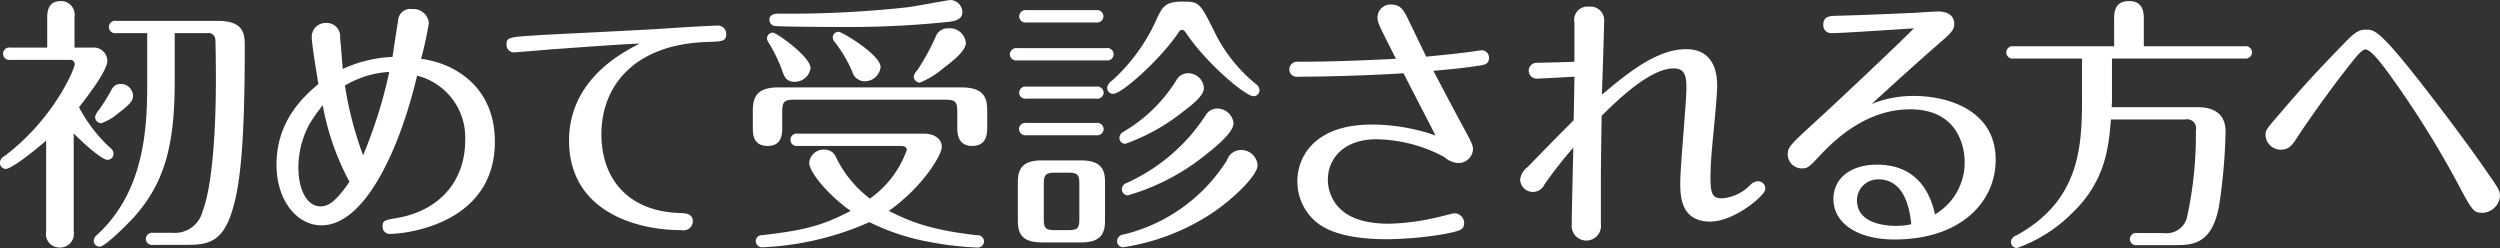
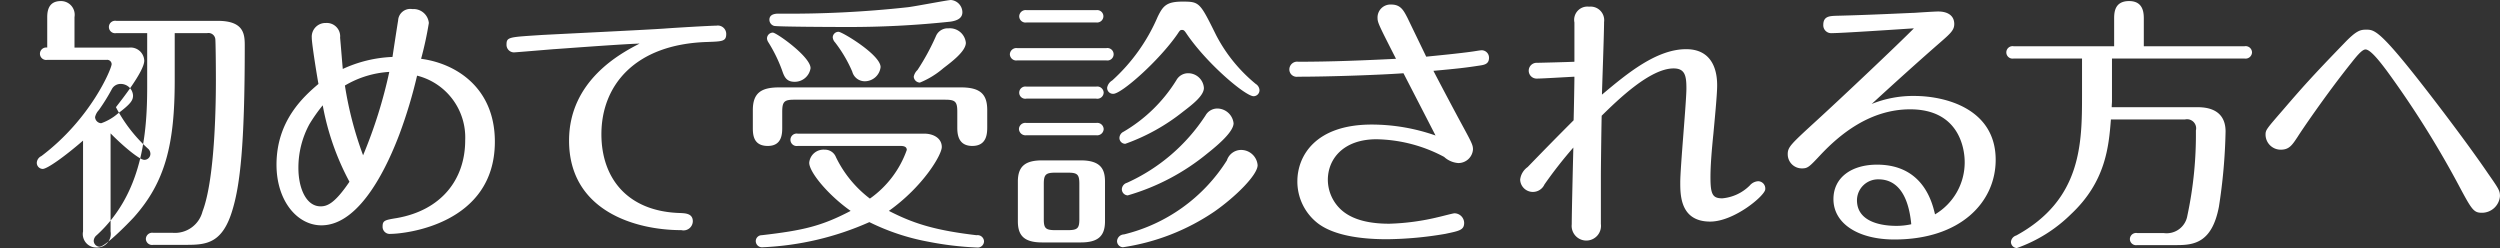
<svg xmlns="http://www.w3.org/2000/svg" width="280.593" height="27.85" viewBox="0 0 280.593 27.85">
  <rect x="0" y="0" width="280.593" height="27.85" fill="#333333" stroke="none" />
  <defs>
    <style>
      .cls-1 {
        fill: #fff;
        fill-rule: evenodd;
      }
    </style>
  </defs>
-   <path id="head-info-beginner.svg" class="cls-1" d="M678.83,1341.25h3.63a0.771,0.771,0,0,1,.93.72c0.03,0.36.06,2.58,0.06,4.59,0,1.8-.03,10.89-1.5,14.7a3.2,3.2,0,0,1-3.36,2.4h-2.16a0.715,0.715,0,0,0-.84.69,0.7,0.7,0,0,0,.84.66h3.72c2.28,0,4.08-.18,5.19-4.02,0.809-2.73,1.35-7.08,1.35-18.24,0-1.29,0-2.88-3.031-2.88h-11.4a0.7,0.7,0,1,0,0,1.38h3.48v6.03c0,5.34-.57,12-5.67,16.65a0.86,0.86,0,0,0-.33.6,0.672,0.672,0,0,0,.66.69c0.63,0,3.15-2.55,3.84-3.3,3.54-3.96,4.59-8.22,4.59-15.39v-5.28Zm-11.25,1.62v-3.42a1.536,1.536,0,0,0-1.53-1.8c-1.26,0-1.53.9-1.53,1.8v3.42h-4.14a0.7,0.7,0,1,0,0,1.38h6.66a0.5,0.5,0,0,1,.57.48c0,0.48-2.31,6.12-7.889,10.32a0.887,0.887,0,0,0-.511.72,0.681,0.681,0,0,0,.66.72c0.51,0,2.49-1.41,4.53-3.18v10.2a1.507,1.507,0,0,0,1.5,1.8,1.535,1.535,0,0,0,1.59-1.8V1352.5c1.47,1.5,3.27,2.97,3.78,2.97a0.677,0.677,0,0,0,.69-0.69,0.8,0.8,0,0,0-.21-0.51,16.7,16.7,0,0,1-3.66-4.71c0.6-.78,3.18-4.02,3.18-5.22a1.532,1.532,0,0,0-1.68-1.47h-2.01Zm3,8.49a5.8,5.8,0,0,0,1.86-1.08c1.53-1.14,1.71-1.53,1.71-2.04a1.381,1.381,0,0,0-1.38-1.29,1.1,1.1,0,0,0-.99.57,22.03,22.03,0,0,1-1.47,2.37,1.672,1.672,0,0,0-.42.78A0.718,0.718,0,0,0,670.58,1351.36Zm35.451-5.34a7.153,7.153,0,0,1,5.4,7.26c0,4.38-2.67,7.86-7.71,8.73-1.29.21-1.56,0.27-1.56,0.93a0.8,0.8,0,0,0,.9.84c1.53,0,11.7-1.02,11.7-10.35,0-6.09-4.409-8.79-8.279-9.3a39.594,39.594,0,0,0,.87-4.02,1.728,1.728,0,0,0-1.86-1.56,1.365,1.365,0,0,0-1.59,1.29c-0.09.51-.54,3.45-0.63,4.08a14.636,14.636,0,0,0-5.58,1.35c-0.09-.99-0.21-2.55-0.3-3.51a1.5,1.5,0,0,0-1.59-1.65,1.541,1.541,0,0,0-1.59,1.65c0,0.75.66,4.74,0.75,5.19-1.65,1.41-4.709,4.11-4.709,9.06,0,4.08,2.339,6.81,5.039,6.81,4.5,0,7.59-7.14,8.76-10.23A53.949,53.949,0,0,0,706.031,1346.02Zm-7.59,11.91c-1.65,2.43-2.49,2.76-3.24,2.76-1.65,0-2.49-2.1-2.49-4.29a10.223,10.223,0,0,1,1.23-4.92,18.063,18.063,0,0,1,1.5-2.13A29.078,29.078,0,0,0,698.441,1357.93Zm1.53-2.97a40.2,40.2,0,0,1-2.04-7.83,11.019,11.019,0,0,1,4.98-1.53A53.41,53.41,0,0,1,699.971,1354.96Zm31.038-12.54c-2.04,1.05-7.92,4.11-7.92,10.89,0,7.83,7.35,10.05,12.6,10.05a1.044,1.044,0,0,0,1.29-.99c0-.87-0.81-0.9-1.38-0.93-5.91-.15-8.88-3.87-8.88-8.85,0-5.43,3.72-10.11,11.91-10.35,1.65-.06,2.1-0.06,2.1-0.9a0.945,0.945,0,0,0-1.11-.93c-0.63,0-4.71.24-5.88,0.33-2.16.15-11.61,0.6-13.77,0.72-3.63.24-3.9,0.21-3.9,1.08a0.845,0.845,0,0,0,.839.87c0.12,0,3.72-.3,4.44-0.36C721.559,1343.05,728.489,1342.51,731.009,1342.42Zm29.295,11.49c0.42,0,.69.12,0.69,0.45a11.27,11.27,0,0,1-4.14,5.46,12.857,12.857,0,0,1-3.81-4.65,1.318,1.318,0,0,0-1.26-.84,1.608,1.608,0,0,0-1.74,1.47c0,1.05,2.13,3.63,4.65,5.4-3.27,1.71-5.31,2.19-9.99,2.73a0.664,0.664,0,0,0-.66.66,0.7,0.7,0,0,0,.781.69,32.891,32.891,0,0,0,11.969-2.82,25.1,25.1,0,0,0,6.57,2.19,35.731,35.731,0,0,0,5.489.66,0.716,0.716,0,0,0,.811-0.69,0.727,0.727,0,0,0-.84-0.69c-4.86-.57-7.2-1.38-9.84-2.73,3.87-2.76,5.94-6.3,5.94-7.17,0-.96-0.9-1.5-1.98-1.5h-14.19a0.7,0.7,0,1,0,0,1.38H760.3Zm-13.65-6.57c-2.01,0-2.939.63-2.939,2.55v1.92c0,0.75,0,2.1,1.679,2.1,1.62,0,1.62-1.41,1.62-2.1v-1.74c0-1.14.24-1.35,1.35-1.35h16.95c1.14,0,1.349.24,1.349,1.35v1.71c0,0.63,0,2.13,1.681,2.13,1.649,0,1.679-1.41,1.679-2.13v-1.89c0-1.71-.69-2.55-2.939-2.55h-20.43Zm19.29-9.81c-0.33,0-4.05.72-4.83,0.81a121.444,121.444,0,0,1-14.52.72c-0.69,0-1.02.24-1.02,0.69a0.724,0.724,0,0,0,.54.69c0.48,0.09,6.06.12,8.04,0.12a107.347,107.347,0,0,0,11.73-.6c0.87-.12,1.35-0.45,1.35-1.05A1.4,1.4,0,0,0,765.944,1337.53Zm-19.98,3.66a0.666,0.666,0,0,0-.66.66,0.894,0.894,0,0,0,.15.42,16.587,16.587,0,0,1,1.53,3.12c0.24,0.69.45,1.32,1.41,1.32a1.792,1.792,0,0,0,1.8-1.53C750.194,1343.89,746.354,1341.19,745.964,1341.19Zm7.38-.09a0.641,0.641,0,0,0-.66.63,0.971,0.971,0,0,0,.27.57,15.132,15.132,0,0,1,1.92,3.27,1.449,1.449,0,0,0,1.35,1.08,1.788,1.788,0,0,0,1.83-1.59C758.054,1343.68,753.734,1341.1,753.344,1341.1Zm12.33-.39a1.431,1.431,0,0,0-1.38.81,25.852,25.852,0,0,1-2.1,3.87,1.387,1.387,0,0,0-.42.75,0.713,0.713,0,0,0,.69.66,9.583,9.583,0,0,0,2.64-1.62c0.9-.69,2.52-1.89,2.52-2.85A1.806,1.806,0,0,0,765.674,1340.71Zm8.748,6.54a0.691,0.691,0,0,0-.809.69,0.679,0.679,0,0,0,.809.66h7.83a0.709,0.709,0,0,0,.84-0.69,0.717,0.717,0,0,0-.84-0.66h-7.83Zm17.52-9.54c-1.8,0-2.19.48-2.79,1.71a20.546,20.546,0,0,1-5.1,7.14,1.176,1.176,0,0,0-.57.81,0.659,0.659,0,0,0,.69.69c0.93,0,5.1-3.69,7.17-6.66,0.3-.45.33-0.51,0.54-0.51s0.27,0.06.57,0.51c2.34,3.39,6.569,6.93,7.469,6.93a0.672,0.672,0,0,0,.66-0.69,0.881,0.881,0,0,0-.42-0.69,17.486,17.486,0,0,1-4.439-5.46C793.892,1337.8,793.862,1337.71,791.942,1337.71Zm-15.75,17.82c-1.86,0-2.73.63-2.73,2.37v4.47c0,1.59.69,2.37,2.73,2.37h4.32c1.89,0,2.73-.66,2.73-2.37v-4.47c0-1.41-.51-2.37-2.73-2.37h-4.32Zm2.91,1.38c1.05,0,1.26.21,1.26,1.26v3.96c0,0.99-.18,1.23-1.26,1.23h-1.47c-1.08,0-1.26-.24-1.26-1.23v-3.96c0-1.02.21-1.26,1.26-1.26h1.47Zm-4.65-18.24a0.72,0.72,0,0,0-.839.69,0.708,0.708,0,0,0,.839.69h7.8a0.709,0.709,0,0,0,.81-0.69,0.7,0.7,0,0,0-.81-0.69h-7.8Zm-1.049,4.26a0.733,0.733,0,0,0-.84.69,0.72,0.72,0,0,0,.84.69h9.989a0.7,0.7,0,1,0,0-1.38H773.4Zm1.019,8.4a0.714,0.714,0,0,0-.839.69,0.738,0.738,0,0,0,.839.69h7.83a0.733,0.733,0,0,0,.84-0.69,0.721,0.721,0,0,0-.84-0.69h-7.83Zm18.15-5.58a1.5,1.5,0,0,0-1.32.78,17.166,17.166,0,0,1-5.94,5.79,0.8,0.8,0,0,0-.45.66,0.655,0.655,0,0,0,.66.69,22.463,22.463,0,0,0,6.51-3.63c1.02-.78,2.31-1.77,2.31-2.64A1.77,1.77,0,0,0,792.572,1345.75Zm5.879,8.61a1.686,1.686,0,0,0-1.529,1.17,18.977,18.977,0,0,1-11.55,8.31,0.805,0.805,0,0,0-.78.75,0.692,0.692,0,0,0,.66.69,24.692,24.692,0,0,0,10.29-4.02c2.4-1.68,4.829-4.11,4.829-5.19A1.861,1.861,0,0,0,798.451,1354.36Zm-2.609-4.65a1.522,1.522,0,0,0-1.32.78,20.677,20.677,0,0,1-8.82,7.56,0.784,0.784,0,0,0-.57.72,0.692,0.692,0,0,0,.66.69,25.019,25.019,0,0,0,8.94-4.71c1.29-1.02,2.94-2.46,2.94-3.39A1.854,1.854,0,0,0,795.842,1349.71Zm20.9-3.96c0.57,1.11,2.4,4.65,3.6,6.99a21.7,21.7,0,0,0-7.17-1.23c-6.36,0-8.34,3.57-8.34,6.36a5.931,5.931,0,0,0,2.28,4.71c2.1,1.62,5.79,1.8,7.77,1.8a40.732,40.732,0,0,0,6.54-.6c1.56-.33,2.13-0.42,2.13-1.23a1.1,1.1,0,0,0-1.08-1.08c-0.18,0-1.5.36-1.8,0.42a26.293,26.293,0,0,1-5.52.75c-1.8,0-4.23-.27-5.67-1.83a4.6,4.6,0,0,1-1.23-3.09c0-2.37,1.77-4.56,5.46-4.56a16.661,16.661,0,0,1,7.59,1.98,2.628,2.628,0,0,0,1.59.69,1.641,1.641,0,0,0,1.65-1.53c0-.51-0.15-0.78-1.47-3.21-0.81-1.5-2.16-4.05-2.97-5.61,2.67-.24,3.69-0.36,5.04-0.57,0.63-.09,1.2-0.15,1.2-0.9a0.831,0.831,0,0,0-.81-0.84c-0.18,0-.84.12-1.08,0.15-1.47.21-3.96,0.45-5.16,0.57-0.3-.63-1.77-3.66-2.1-4.35-0.45-.87-0.78-1.5-1.83-1.5a1.449,1.449,0,0,0-1.53,1.53c0,0.51.21,0.9,2.07,4.56-3.66.18-7.29,0.33-10.95,0.33a0.88,0.88,0,0,0-1.02.84,0.825,0.825,0,0,0,.96.84C808.616,1346.14,814.286,1345.93,816.746,1345.75Zm22.275,2.4c0.03-1.17.24-6.87,0.24-8.16a1.523,1.523,0,0,0-1.68-1.71,1.488,1.488,0,0,0-1.65,1.77v4.41c-0.48.03-4.05,0.12-4.2,0.12a0.886,0.886,0,1,0,0,1.77c0.6,0,3.51-.18,4.2-0.21,0,0.63-.06,3.93-0.09,4.89-1.74,1.74-3.45,3.48-5.16,5.25a2,2,0,0,0-.839,1.41,1.428,1.428,0,0,0,2.729.54,49.02,49.02,0,0,1,3.24-4.14c-0.03,1.23-.18,7.26-0.18,8.61a1.647,1.647,0,1,0,3.27-.03v-5.43c0-.96.06-5.67,0.09-6.72,1.89-1.86,5.46-5.31,8.07-5.31,1.29,0,1.44.84,1.44,2.25,0,1.5-.69,8.85-0.69,10.53,0,1.44,0,4.41,3.36,4.41,2.7,0,6.179-2.94,6.179-3.63a0.814,0.814,0,0,0-.81-0.9,1.343,1.343,0,0,0-.929.48,4.985,4.985,0,0,1-3.09,1.44c-1.08,0-1.32-.45-1.32-2.37,0-1.38.15-3.12,0.33-4.89,0.12-1.32.42-4.35,0.42-5.37,0-.75,0-4.11-3.48-4.11C845.141,1343.05,841.841,1345.78,839.021,1348.15Zm35.013-7.44c-1.71,1.74-8.22,7.89-10.95,10.38-2.88,2.64-3.21,2.94-3.21,3.75a1.581,1.581,0,0,0,1.59,1.59c0.66,0,.81-0.15,2.13-1.56,2.1-2.22,5.49-5.07,10.02-5.07,5.46,0,6.12,4.35,6.12,5.91a6.776,6.776,0,0,1-3.33,5.88c-0.3-1.26-1.29-5.58-6.51-5.58-2.82,0-4.89,1.41-4.89,3.87,0,2.73,2.76,4.53,6.84,4.53,7.44,0,11.369-4.2,11.369-8.94,0-5.73-5.639-7.17-9.119-7.17a12.364,12.364,0,0,0-4.8.9c2.52-2.31,5.07-4.62,7.65-6.87,1.17-1.02,1.62-1.41,1.62-2.1,0-.96-0.75-1.41-1.8-1.41-0.39,0-2.25.12-2.67,0.15-0.27,0-4.89.24-8.76,0.33-0.72.03-1.47,0.03-1.47,1.02a0.885,0.885,0,0,0,.96.93C865.964,1341.25,872.624,1340.8,874.034,1340.71Zm-0.3,21.99a7.656,7.656,0,0,1-1.62.18c-0.66,0-4.47,0-4.47-2.88a2.364,2.364,0,0,1,2.43-2.34C871.574,1357.66,873.344,1358.59,873.734,1362.7Zm11.491-19.98a0.7,0.7,0,1,0,0,1.38H892.9v4.08c0,5.43-.03,11.76-7.379,15.78a0.835,0.835,0,0,0-.6.72,0.693,0.693,0,0,0,.66.69,16.407,16.407,0,0,0,6.09-3.81c3.87-3.63,4.23-7.53,4.47-10.62h8.31a1.021,1.021,0,0,1,1.23,1.23,43.525,43.525,0,0,1-.96,9.57,2.355,2.355,0,0,1-2.64,1.95h-2.97a0.7,0.7,0,0,0-.84.66,0.692,0.692,0,0,0,.81.69h4.44c1.92,0,3.96-.24,4.74-4.29a61.967,61.967,0,0,0,.75-8.46c0-2.73-2.49-2.73-3.27-2.73h-9.51c0-.3.03-0.42,0.03-0.69v-4.77h14.879a0.726,0.726,0,0,0,.84-0.69,0.715,0.715,0,0,0-.84-0.69H899.834v-3.03c0-.63,0-2.04-1.65-2.04-1.68,0-1.68,1.35-1.68,2.04v3.03H885.225Zm52.546,18.69a2.027,2.027,0,0,0,2.04-1.86c0-.6-0.12-0.81-1.319-2.52-0.57-.84-1.98-2.88-4.95-6.81-7.11-9.36-7.71-9.36-8.76-9.36-0.66,0-1.11.12-2.46,1.53-3.66,3.78-4.74,5.01-6.78,7.38-1.95,2.25-2.04,2.34-2.04,2.88a1.7,1.7,0,0,0,1.711,1.68c0.959,0,1.289-.54,1.889-1.44,0.33-.54,3.15-4.71,6.03-8.31,0.48-.6,1.17-1.5,1.59-1.5,0.6,0,1.8,1.62,2.37,2.37a107.862,107.862,0,0,1,8.04,12.78C936.631,1361.05,936.841,1361.41,937.771,1361.41Z" transform="translate(-659.219 -1337.53)" />
+   <path id="head-info-beginner.svg" class="cls-1" d="M678.83,1341.25h3.63a0.771,0.771,0,0,1,.93.72c0.03,0.36.06,2.58,0.06,4.59,0,1.8-.03,10.89-1.5,14.7a3.2,3.2,0,0,1-3.36,2.4h-2.16a0.715,0.715,0,0,0-.84.69,0.7,0.7,0,0,0,.84.66h3.72c2.28,0,4.08-.18,5.19-4.02,0.809-2.73,1.35-7.08,1.35-18.24,0-1.29,0-2.88-3.031-2.88h-11.4a0.7,0.7,0,1,0,0,1.38h3.48v6.03c0,5.34-.57,12-5.67,16.65a0.86,0.86,0,0,0-.33.6,0.672,0.672,0,0,0,.66.69c0.63,0,3.15-2.55,3.84-3.3,3.54-3.96,4.59-8.22,4.59-15.39v-5.28Zm-11.25,1.62v-3.42a1.536,1.536,0,0,0-1.53-1.8c-1.26,0-1.53.9-1.53,1.8v3.42a0.7,0.7,0,1,0,0,1.38h6.66a0.5,0.5,0,0,1,.57.48c0,0.48-2.31,6.12-7.889,10.32a0.887,0.887,0,0,0-.511.72,0.681,0.681,0,0,0,.66.72c0.51,0,2.49-1.41,4.53-3.18v10.2a1.507,1.507,0,0,0,1.5,1.8,1.535,1.535,0,0,0,1.59-1.8V1352.5c1.47,1.5,3.27,2.97,3.78,2.97a0.677,0.677,0,0,0,.69-0.69,0.8,0.8,0,0,0-.21-0.51,16.7,16.7,0,0,1-3.66-4.71c0.6-.78,3.18-4.02,3.18-5.22a1.532,1.532,0,0,0-1.68-1.47h-2.01Zm3,8.49a5.8,5.8,0,0,0,1.86-1.08c1.53-1.14,1.71-1.53,1.71-2.04a1.381,1.381,0,0,0-1.38-1.29,1.1,1.1,0,0,0-.99.57,22.03,22.03,0,0,1-1.47,2.37,1.672,1.672,0,0,0-.42.78A0.718,0.718,0,0,0,670.58,1351.36Zm35.451-5.34a7.153,7.153,0,0,1,5.4,7.26c0,4.38-2.67,7.86-7.71,8.73-1.29.21-1.56,0.27-1.56,0.93a0.8,0.8,0,0,0,.9.84c1.53,0,11.7-1.02,11.7-10.35,0-6.09-4.409-8.79-8.279-9.3a39.594,39.594,0,0,0,.87-4.02,1.728,1.728,0,0,0-1.86-1.56,1.365,1.365,0,0,0-1.59,1.29c-0.09.51-.54,3.45-0.63,4.08a14.636,14.636,0,0,0-5.58,1.35c-0.09-.99-0.21-2.55-0.3-3.51a1.5,1.5,0,0,0-1.59-1.65,1.541,1.541,0,0,0-1.59,1.65c0,0.75.66,4.74,0.75,5.19-1.65,1.41-4.709,4.11-4.709,9.06,0,4.08,2.339,6.81,5.039,6.81,4.5,0,7.59-7.14,8.76-10.23A53.949,53.949,0,0,0,706.031,1346.02Zm-7.59,11.91c-1.65,2.43-2.49,2.76-3.24,2.76-1.65,0-2.49-2.1-2.49-4.29a10.223,10.223,0,0,1,1.23-4.92,18.063,18.063,0,0,1,1.5-2.13A29.078,29.078,0,0,0,698.441,1357.93Zm1.53-2.97a40.2,40.2,0,0,1-2.04-7.83,11.019,11.019,0,0,1,4.98-1.53A53.41,53.41,0,0,1,699.971,1354.96Zm31.038-12.54c-2.04,1.05-7.92,4.11-7.92,10.89,0,7.83,7.35,10.05,12.6,10.05a1.044,1.044,0,0,0,1.29-.99c0-.87-0.81-0.9-1.38-0.93-5.91-.15-8.88-3.87-8.88-8.85,0-5.43,3.72-10.11,11.91-10.35,1.65-.06,2.1-0.06,2.1-0.9a0.945,0.945,0,0,0-1.11-.93c-0.63,0-4.71.24-5.88,0.33-2.16.15-11.61,0.6-13.77,0.72-3.63.24-3.9,0.21-3.9,1.08a0.845,0.845,0,0,0,.839.87c0.12,0,3.72-.3,4.44-0.36C721.559,1343.05,728.489,1342.51,731.009,1342.42Zm29.295,11.49c0.42,0,.69.12,0.69,0.45a11.27,11.27,0,0,1-4.14,5.46,12.857,12.857,0,0,1-3.81-4.65,1.318,1.318,0,0,0-1.26-.84,1.608,1.608,0,0,0-1.74,1.47c0,1.05,2.13,3.63,4.65,5.4-3.27,1.71-5.31,2.19-9.99,2.73a0.664,0.664,0,0,0-.66.66,0.7,0.7,0,0,0,.781.69,32.891,32.891,0,0,0,11.969-2.82,25.1,25.1,0,0,0,6.57,2.19,35.731,35.731,0,0,0,5.489.66,0.716,0.716,0,0,0,.811-0.69,0.727,0.727,0,0,0-.84-0.69c-4.86-.57-7.2-1.38-9.84-2.73,3.87-2.76,5.94-6.3,5.94-7.17,0-.96-0.9-1.5-1.98-1.5h-14.19a0.7,0.7,0,1,0,0,1.38H760.3Zm-13.65-6.57c-2.01,0-2.939.63-2.939,2.55v1.92c0,0.75,0,2.1,1.679,2.1,1.62,0,1.62-1.41,1.62-2.1v-1.74c0-1.14.24-1.35,1.35-1.35h16.95c1.14,0,1.349.24,1.349,1.35v1.71c0,0.63,0,2.13,1.681,2.13,1.649,0,1.679-1.41,1.679-2.13v-1.89c0-1.71-.69-2.55-2.939-2.55h-20.43Zm19.29-9.81c-0.33,0-4.05.72-4.83,0.81a121.444,121.444,0,0,1-14.52.72c-0.69,0-1.02.24-1.02,0.69a0.724,0.724,0,0,0,.54.69c0.48,0.09,6.06.12,8.04,0.12a107.347,107.347,0,0,0,11.73-.6c0.87-.12,1.35-0.45,1.35-1.05A1.4,1.4,0,0,0,765.944,1337.53Zm-19.98,3.66a0.666,0.666,0,0,0-.66.66,0.894,0.894,0,0,0,.15.42,16.587,16.587,0,0,1,1.53,3.12c0.24,0.69.45,1.32,1.41,1.32a1.792,1.792,0,0,0,1.8-1.53C750.194,1343.89,746.354,1341.19,745.964,1341.19Zm7.38-.09a0.641,0.641,0,0,0-.66.63,0.971,0.971,0,0,0,.27.57,15.132,15.132,0,0,1,1.92,3.27,1.449,1.449,0,0,0,1.35,1.08,1.788,1.788,0,0,0,1.83-1.59C758.054,1343.68,753.734,1341.1,753.344,1341.1Zm12.33-.39a1.431,1.431,0,0,0-1.38.81,25.852,25.852,0,0,1-2.1,3.87,1.387,1.387,0,0,0-.42.75,0.713,0.713,0,0,0,.69.66,9.583,9.583,0,0,0,2.64-1.62c0.9-.69,2.52-1.89,2.52-2.85A1.806,1.806,0,0,0,765.674,1340.71Zm8.748,6.54a0.691,0.691,0,0,0-.809.69,0.679,0.679,0,0,0,.809.66h7.83a0.709,0.709,0,0,0,.84-0.69,0.717,0.717,0,0,0-.84-0.66h-7.83Zm17.52-9.54c-1.8,0-2.19.48-2.79,1.71a20.546,20.546,0,0,1-5.1,7.14,1.176,1.176,0,0,0-.57.81,0.659,0.659,0,0,0,.69.69c0.93,0,5.1-3.69,7.17-6.66,0.3-.45.33-0.51,0.54-0.51s0.27,0.06.57,0.51c2.34,3.39,6.569,6.93,7.469,6.93a0.672,0.672,0,0,0,.66-0.69,0.881,0.881,0,0,0-.42-0.69,17.486,17.486,0,0,1-4.439-5.46C793.892,1337.8,793.862,1337.71,791.942,1337.71Zm-15.75,17.82c-1.86,0-2.73.63-2.73,2.37v4.47c0,1.59.69,2.37,2.73,2.37h4.32c1.89,0,2.73-.66,2.73-2.37v-4.47c0-1.41-.51-2.37-2.73-2.37h-4.32Zm2.91,1.38c1.05,0,1.26.21,1.26,1.26v3.96c0,0.99-.18,1.23-1.26,1.23h-1.47c-1.08,0-1.26-.24-1.26-1.23v-3.96c0-1.02.21-1.26,1.26-1.26h1.47Zm-4.65-18.24a0.72,0.72,0,0,0-.839.69,0.708,0.708,0,0,0,.839.69h7.8a0.709,0.709,0,0,0,.81-0.69,0.7,0.7,0,0,0-.81-0.69h-7.8Zm-1.049,4.26a0.733,0.733,0,0,0-.84.69,0.72,0.72,0,0,0,.84.69h9.989a0.7,0.7,0,1,0,0-1.38H773.4Zm1.019,8.4a0.714,0.714,0,0,0-.839.69,0.738,0.738,0,0,0,.839.69h7.83a0.733,0.733,0,0,0,.84-0.69,0.721,0.721,0,0,0-.84-0.69h-7.83Zm18.15-5.58a1.5,1.5,0,0,0-1.32.78,17.166,17.166,0,0,1-5.94,5.79,0.8,0.8,0,0,0-.45.66,0.655,0.655,0,0,0,.66.69,22.463,22.463,0,0,0,6.51-3.63c1.02-.78,2.31-1.77,2.31-2.64A1.77,1.77,0,0,0,792.572,1345.75Zm5.879,8.61a1.686,1.686,0,0,0-1.529,1.17,18.977,18.977,0,0,1-11.55,8.31,0.805,0.805,0,0,0-.78.75,0.692,0.692,0,0,0,.66.69,24.692,24.692,0,0,0,10.29-4.02c2.4-1.68,4.829-4.11,4.829-5.19A1.861,1.861,0,0,0,798.451,1354.36Zm-2.609-4.65a1.522,1.522,0,0,0-1.32.78,20.677,20.677,0,0,1-8.82,7.56,0.784,0.784,0,0,0-.57.72,0.692,0.692,0,0,0,.66.69,25.019,25.019,0,0,0,8.94-4.71c1.29-1.02,2.94-2.46,2.94-3.39A1.854,1.854,0,0,0,795.842,1349.71Zm20.9-3.96c0.57,1.11,2.4,4.65,3.6,6.99a21.7,21.7,0,0,0-7.17-1.23c-6.36,0-8.34,3.57-8.34,6.36a5.931,5.931,0,0,0,2.28,4.71c2.1,1.62,5.79,1.8,7.77,1.8a40.732,40.732,0,0,0,6.54-.6c1.56-.33,2.13-0.42,2.13-1.23a1.1,1.1,0,0,0-1.08-1.08c-0.18,0-1.5.36-1.8,0.42a26.293,26.293,0,0,1-5.52.75c-1.8,0-4.23-.27-5.67-1.83a4.6,4.6,0,0,1-1.23-3.09c0-2.37,1.77-4.56,5.46-4.56a16.661,16.661,0,0,1,7.59,1.98,2.628,2.628,0,0,0,1.59.69,1.641,1.641,0,0,0,1.65-1.53c0-.51-0.15-0.78-1.47-3.21-0.81-1.5-2.16-4.05-2.97-5.61,2.67-.24,3.69-0.36,5.04-0.57,0.63-.09,1.2-0.15,1.2-0.9a0.831,0.831,0,0,0-.81-0.84c-0.18,0-.84.12-1.08,0.15-1.47.21-3.96,0.45-5.16,0.57-0.3-.63-1.77-3.66-2.1-4.35-0.45-.87-0.78-1.5-1.83-1.5a1.449,1.449,0,0,0-1.53,1.53c0,0.51.21,0.9,2.07,4.56-3.66.18-7.29,0.33-10.95,0.33a0.88,0.88,0,0,0-1.02.84,0.825,0.825,0,0,0,.96.84C808.616,1346.14,814.286,1345.93,816.746,1345.75Zm22.275,2.4c0.03-1.17.24-6.87,0.24-8.16a1.523,1.523,0,0,0-1.68-1.71,1.488,1.488,0,0,0-1.65,1.77v4.41c-0.48.03-4.05,0.12-4.2,0.12a0.886,0.886,0,1,0,0,1.77c0.6,0,3.51-.18,4.2-0.21,0,0.63-.06,3.93-0.09,4.89-1.74,1.74-3.45,3.48-5.16,5.25a2,2,0,0,0-.839,1.41,1.428,1.428,0,0,0,2.729.54,49.02,49.02,0,0,1,3.24-4.14c-0.03,1.23-.18,7.26-0.18,8.61a1.647,1.647,0,1,0,3.27-.03v-5.43c0-.96.06-5.67,0.09-6.72,1.89-1.86,5.46-5.31,8.07-5.31,1.29,0,1.44.84,1.44,2.25,0,1.5-.69,8.85-0.69,10.53,0,1.44,0,4.41,3.36,4.41,2.7,0,6.179-2.94,6.179-3.63a0.814,0.814,0,0,0-.81-0.9,1.343,1.343,0,0,0-.929.48,4.985,4.985,0,0,1-3.09,1.44c-1.08,0-1.32-.45-1.32-2.37,0-1.38.15-3.12,0.33-4.89,0.12-1.32.42-4.35,0.42-5.37,0-.75,0-4.11-3.48-4.11C845.141,1343.05,841.841,1345.78,839.021,1348.15Zm35.013-7.44c-1.71,1.74-8.22,7.89-10.95,10.38-2.88,2.64-3.21,2.94-3.21,3.75a1.581,1.581,0,0,0,1.59,1.59c0.66,0,.81-0.15,2.13-1.56,2.1-2.22,5.49-5.07,10.02-5.07,5.46,0,6.12,4.35,6.12,5.91a6.776,6.776,0,0,1-3.33,5.88c-0.3-1.26-1.29-5.58-6.51-5.58-2.82,0-4.89,1.41-4.89,3.87,0,2.73,2.76,4.53,6.84,4.53,7.44,0,11.369-4.2,11.369-8.94,0-5.73-5.639-7.17-9.119-7.17a12.364,12.364,0,0,0-4.8.9c2.52-2.31,5.07-4.62,7.65-6.87,1.17-1.02,1.62-1.41,1.62-2.1,0-.96-0.75-1.41-1.8-1.41-0.39,0-2.25.12-2.67,0.15-0.27,0-4.89.24-8.76,0.33-0.72.03-1.47,0.03-1.47,1.02a0.885,0.885,0,0,0,.96.93C865.964,1341.25,872.624,1340.8,874.034,1340.71Zm-0.3,21.99a7.656,7.656,0,0,1-1.62.18c-0.66,0-4.47,0-4.47-2.88a2.364,2.364,0,0,1,2.43-2.34C871.574,1357.66,873.344,1358.59,873.734,1362.7Zm11.491-19.98a0.7,0.7,0,1,0,0,1.38H892.9v4.08c0,5.43-.03,11.76-7.379,15.78a0.835,0.835,0,0,0-.6.72,0.693,0.693,0,0,0,.66.69,16.407,16.407,0,0,0,6.09-3.81c3.87-3.63,4.23-7.53,4.47-10.62h8.31a1.021,1.021,0,0,1,1.23,1.23,43.525,43.525,0,0,1-.96,9.57,2.355,2.355,0,0,1-2.64,1.95h-2.97a0.7,0.7,0,0,0-.84.66,0.692,0.692,0,0,0,.81.69h4.44c1.92,0,3.96-.24,4.74-4.29a61.967,61.967,0,0,0,.75-8.46c0-2.73-2.49-2.73-3.27-2.73h-9.51c0-.3.03-0.42,0.03-0.69v-4.77h14.879a0.726,0.726,0,0,0,.84-0.69,0.715,0.715,0,0,0-.84-0.69H899.834v-3.03c0-.63,0-2.04-1.65-2.04-1.68,0-1.68,1.35-1.68,2.04v3.03H885.225Zm52.546,18.69a2.027,2.027,0,0,0,2.04-1.86c0-.6-0.12-0.81-1.319-2.52-0.57-.84-1.98-2.88-4.95-6.81-7.11-9.36-7.71-9.36-8.76-9.36-0.66,0-1.11.12-2.46,1.53-3.66,3.78-4.74,5.01-6.78,7.38-1.95,2.25-2.04,2.34-2.04,2.88a1.7,1.7,0,0,0,1.711,1.68c0.959,0,1.289-.54,1.889-1.44,0.33-.54,3.15-4.71,6.03-8.31,0.48-.6,1.17-1.5,1.59-1.5,0.6,0,1.8,1.62,2.37,2.37a107.862,107.862,0,0,1,8.04,12.78C936.631,1361.05,936.841,1361.41,937.771,1361.41Z" transform="translate(-659.219 -1337.53)" />
</svg>